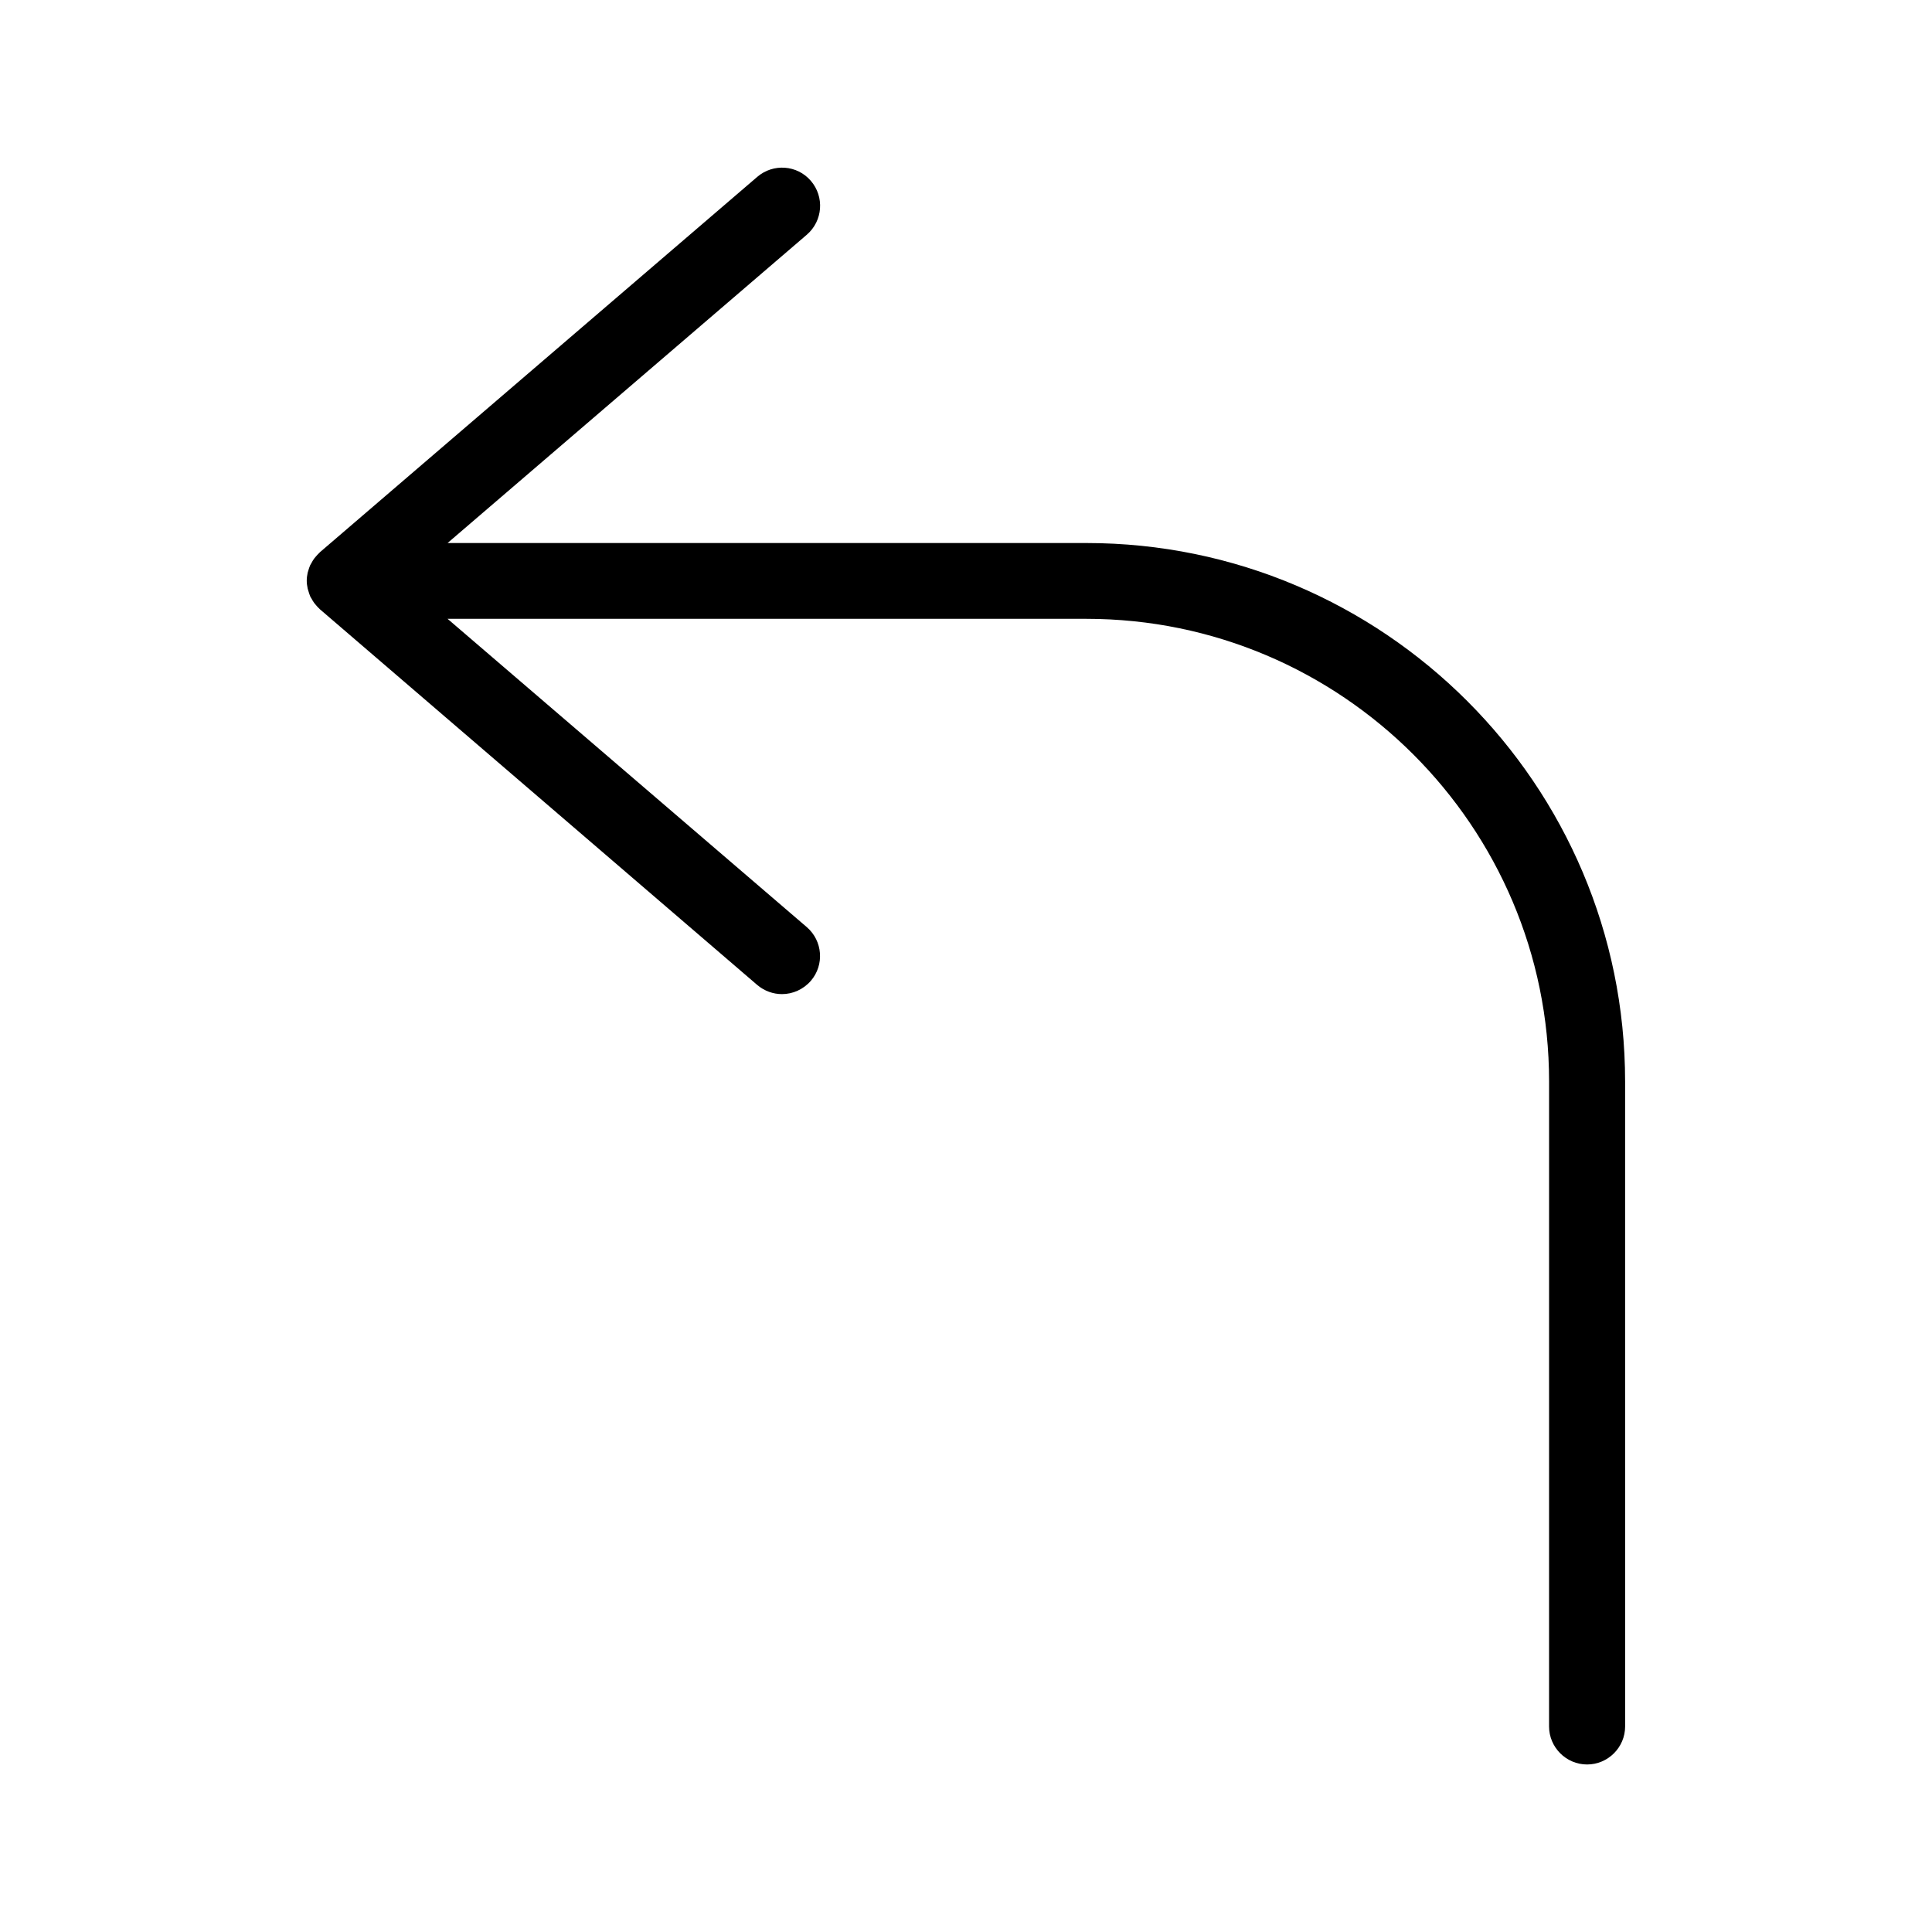
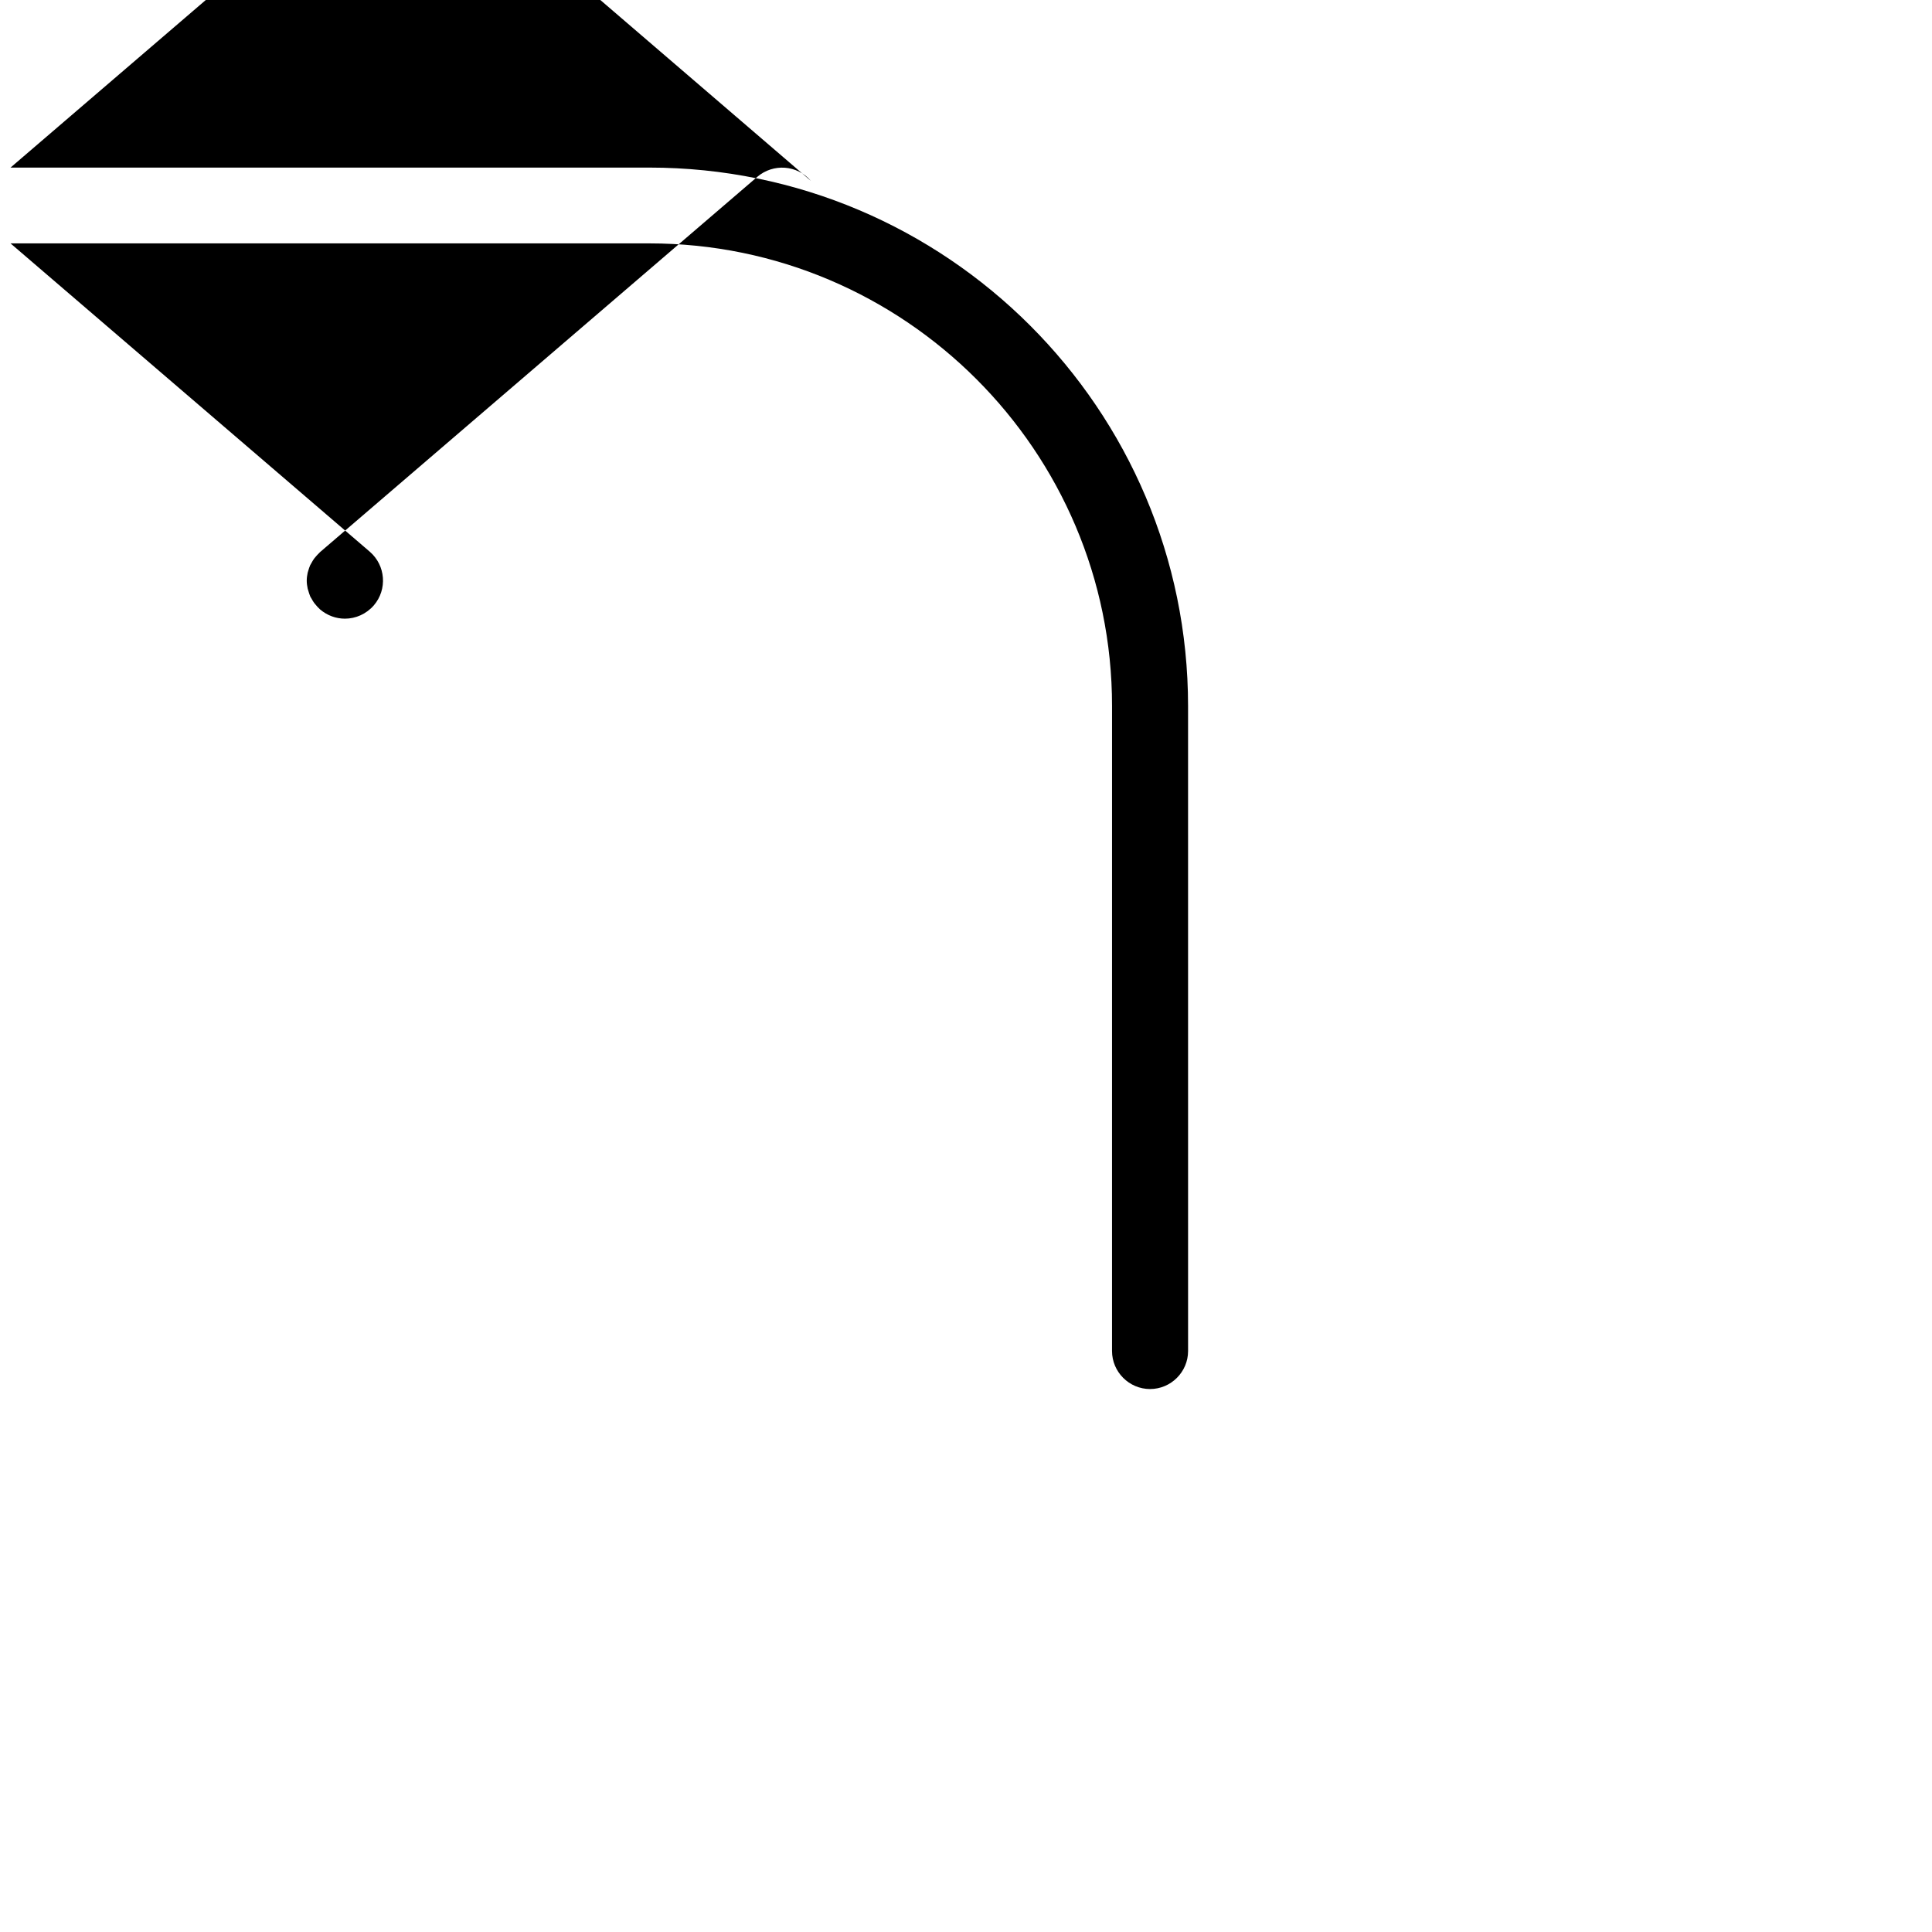
<svg xmlns="http://www.w3.org/2000/svg" fill="#000000" width="800px" height="800px" version="1.1" viewBox="144 144 512 512">
-   <path d="m358.89 191.93c-3.629-4.231-9.977-4.684-14.207-1.059l-115.82 99.402-0.25 0.25c-0.301 0.301-0.605 0.605-0.855 0.906-0.152 0.203-0.352 0.402-0.504 0.605-0.25 0.352-0.504 0.754-0.707 1.16-0.102 0.203-0.25 0.402-0.352 0.605-0.203 0.453-0.352 0.957-0.504 1.461-0.051 0.152-0.102 0.301-0.152 0.504-0.152 0.707-0.25 1.41-0.25 2.117 0 0.707 0.102 1.41 0.25 2.117 0.051 0.152 0.102 0.301 0.152 0.504 0.152 0.504 0.301 1.008 0.504 1.512 0.102 0.203 0.203 0.402 0.352 0.605 0.203 0.402 0.453 0.805 0.707 1.16 0.152 0.203 0.352 0.402 0.504 0.605 0.25 0.301 0.555 0.656 0.855 0.906 0.102 0.102 0.152 0.203 0.25 0.25l115.82 99.496c1.914 1.613 4.231 2.418 6.551 2.418 2.82 0 5.644-1.211 7.656-3.527 3.629-4.231 3.125-10.578-1.059-14.207l-95.219-81.719h169.28c67.609 0 122.63 55.016 122.63 122.58l-0.004 170.95c0 5.543 4.535 10.078 10.078 10.078s10.078-4.535 10.078-10.078l-0.004-170.89c0-78.695-64.035-142.73-142.78-142.73h-169.28l95.219-81.719c4.238-3.676 4.691-10.023 1.062-14.254z" />
+   <path d="m358.89 191.93c-3.629-4.231-9.977-4.684-14.207-1.059l-115.82 99.402-0.25 0.25c-0.301 0.301-0.605 0.605-0.855 0.906-0.152 0.203-0.352 0.402-0.504 0.605-0.25 0.352-0.504 0.754-0.707 1.16-0.102 0.203-0.25 0.402-0.352 0.605-0.203 0.453-0.352 0.957-0.504 1.461-0.051 0.152-0.102 0.301-0.152 0.504-0.152 0.707-0.25 1.41-0.25 2.117 0 0.707 0.102 1.41 0.25 2.117 0.051 0.152 0.102 0.301 0.152 0.504 0.152 0.504 0.301 1.008 0.504 1.512 0.102 0.203 0.203 0.402 0.352 0.605 0.203 0.402 0.453 0.805 0.707 1.16 0.152 0.203 0.352 0.402 0.504 0.605 0.25 0.301 0.555 0.656 0.855 0.906 0.102 0.102 0.152 0.203 0.25 0.25c1.914 1.613 4.231 2.418 6.551 2.418 2.82 0 5.644-1.211 7.656-3.527 3.629-4.231 3.125-10.578-1.059-14.207l-95.219-81.719h169.28c67.609 0 122.63 55.016 122.63 122.58l-0.004 170.95c0 5.543 4.535 10.078 10.078 10.078s10.078-4.535 10.078-10.078l-0.004-170.89c0-78.695-64.035-142.73-142.78-142.73h-169.28l95.219-81.719c4.238-3.676 4.691-10.023 1.062-14.254z" />
</svg>